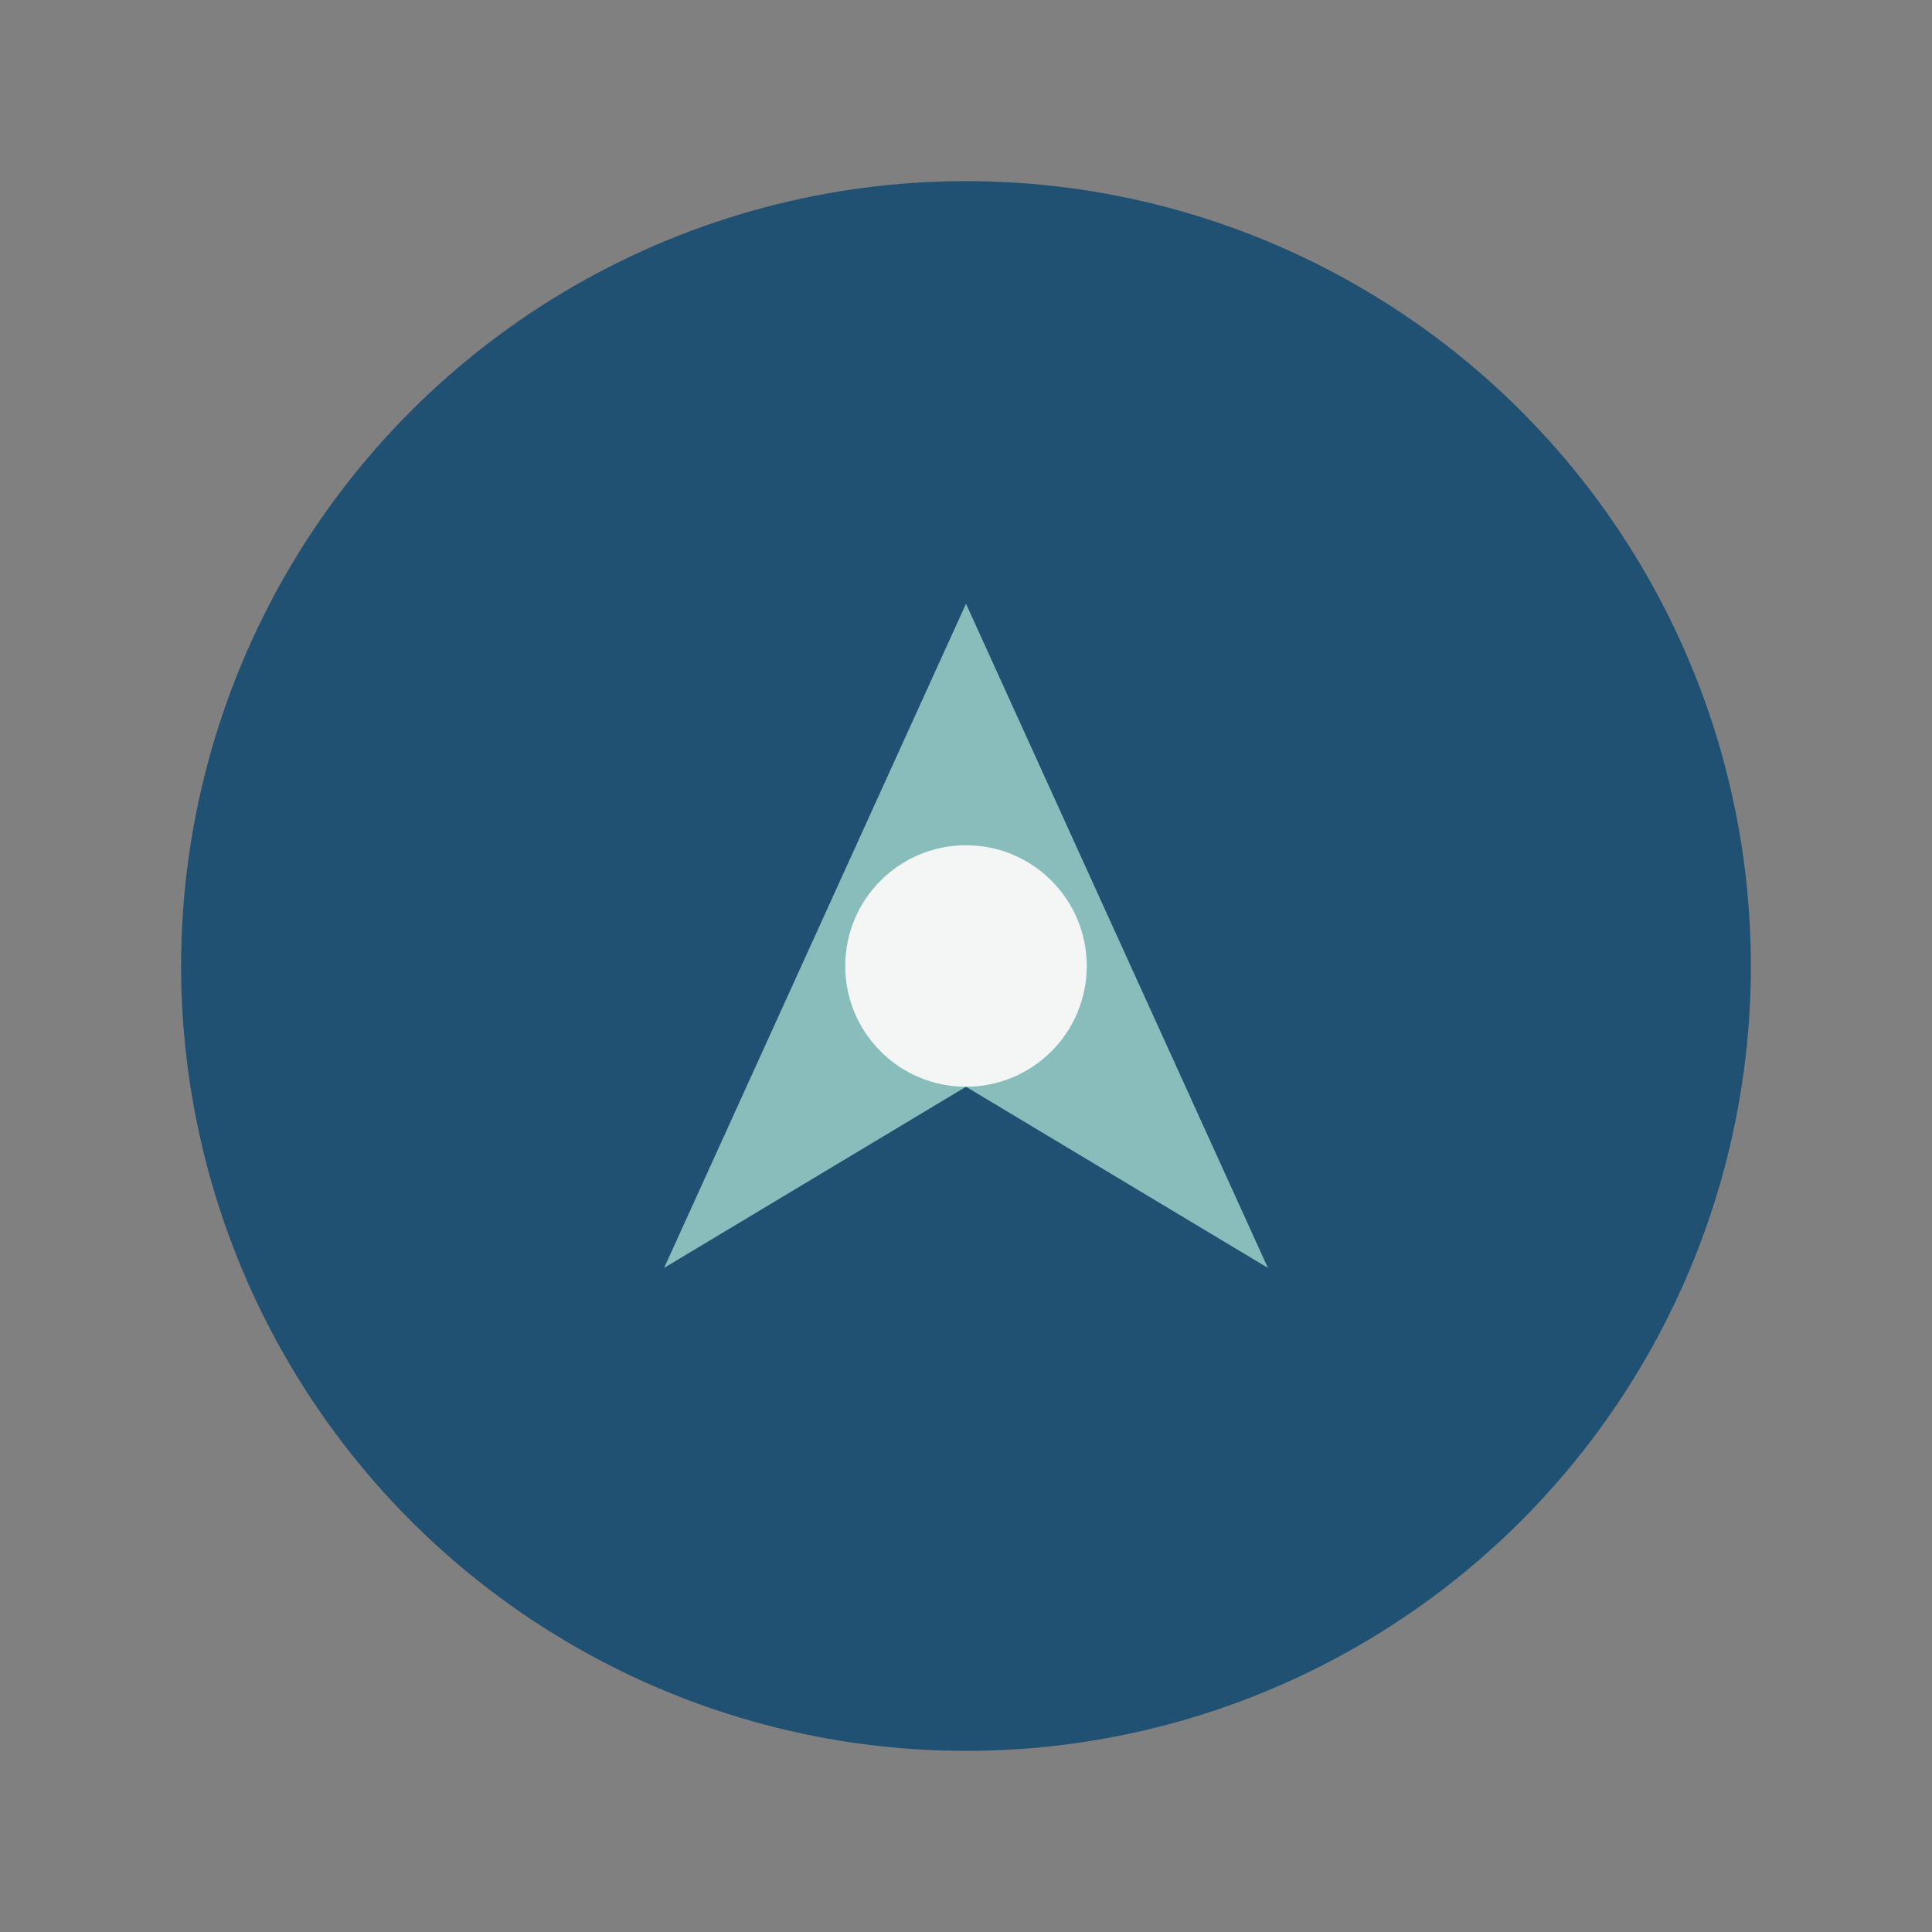
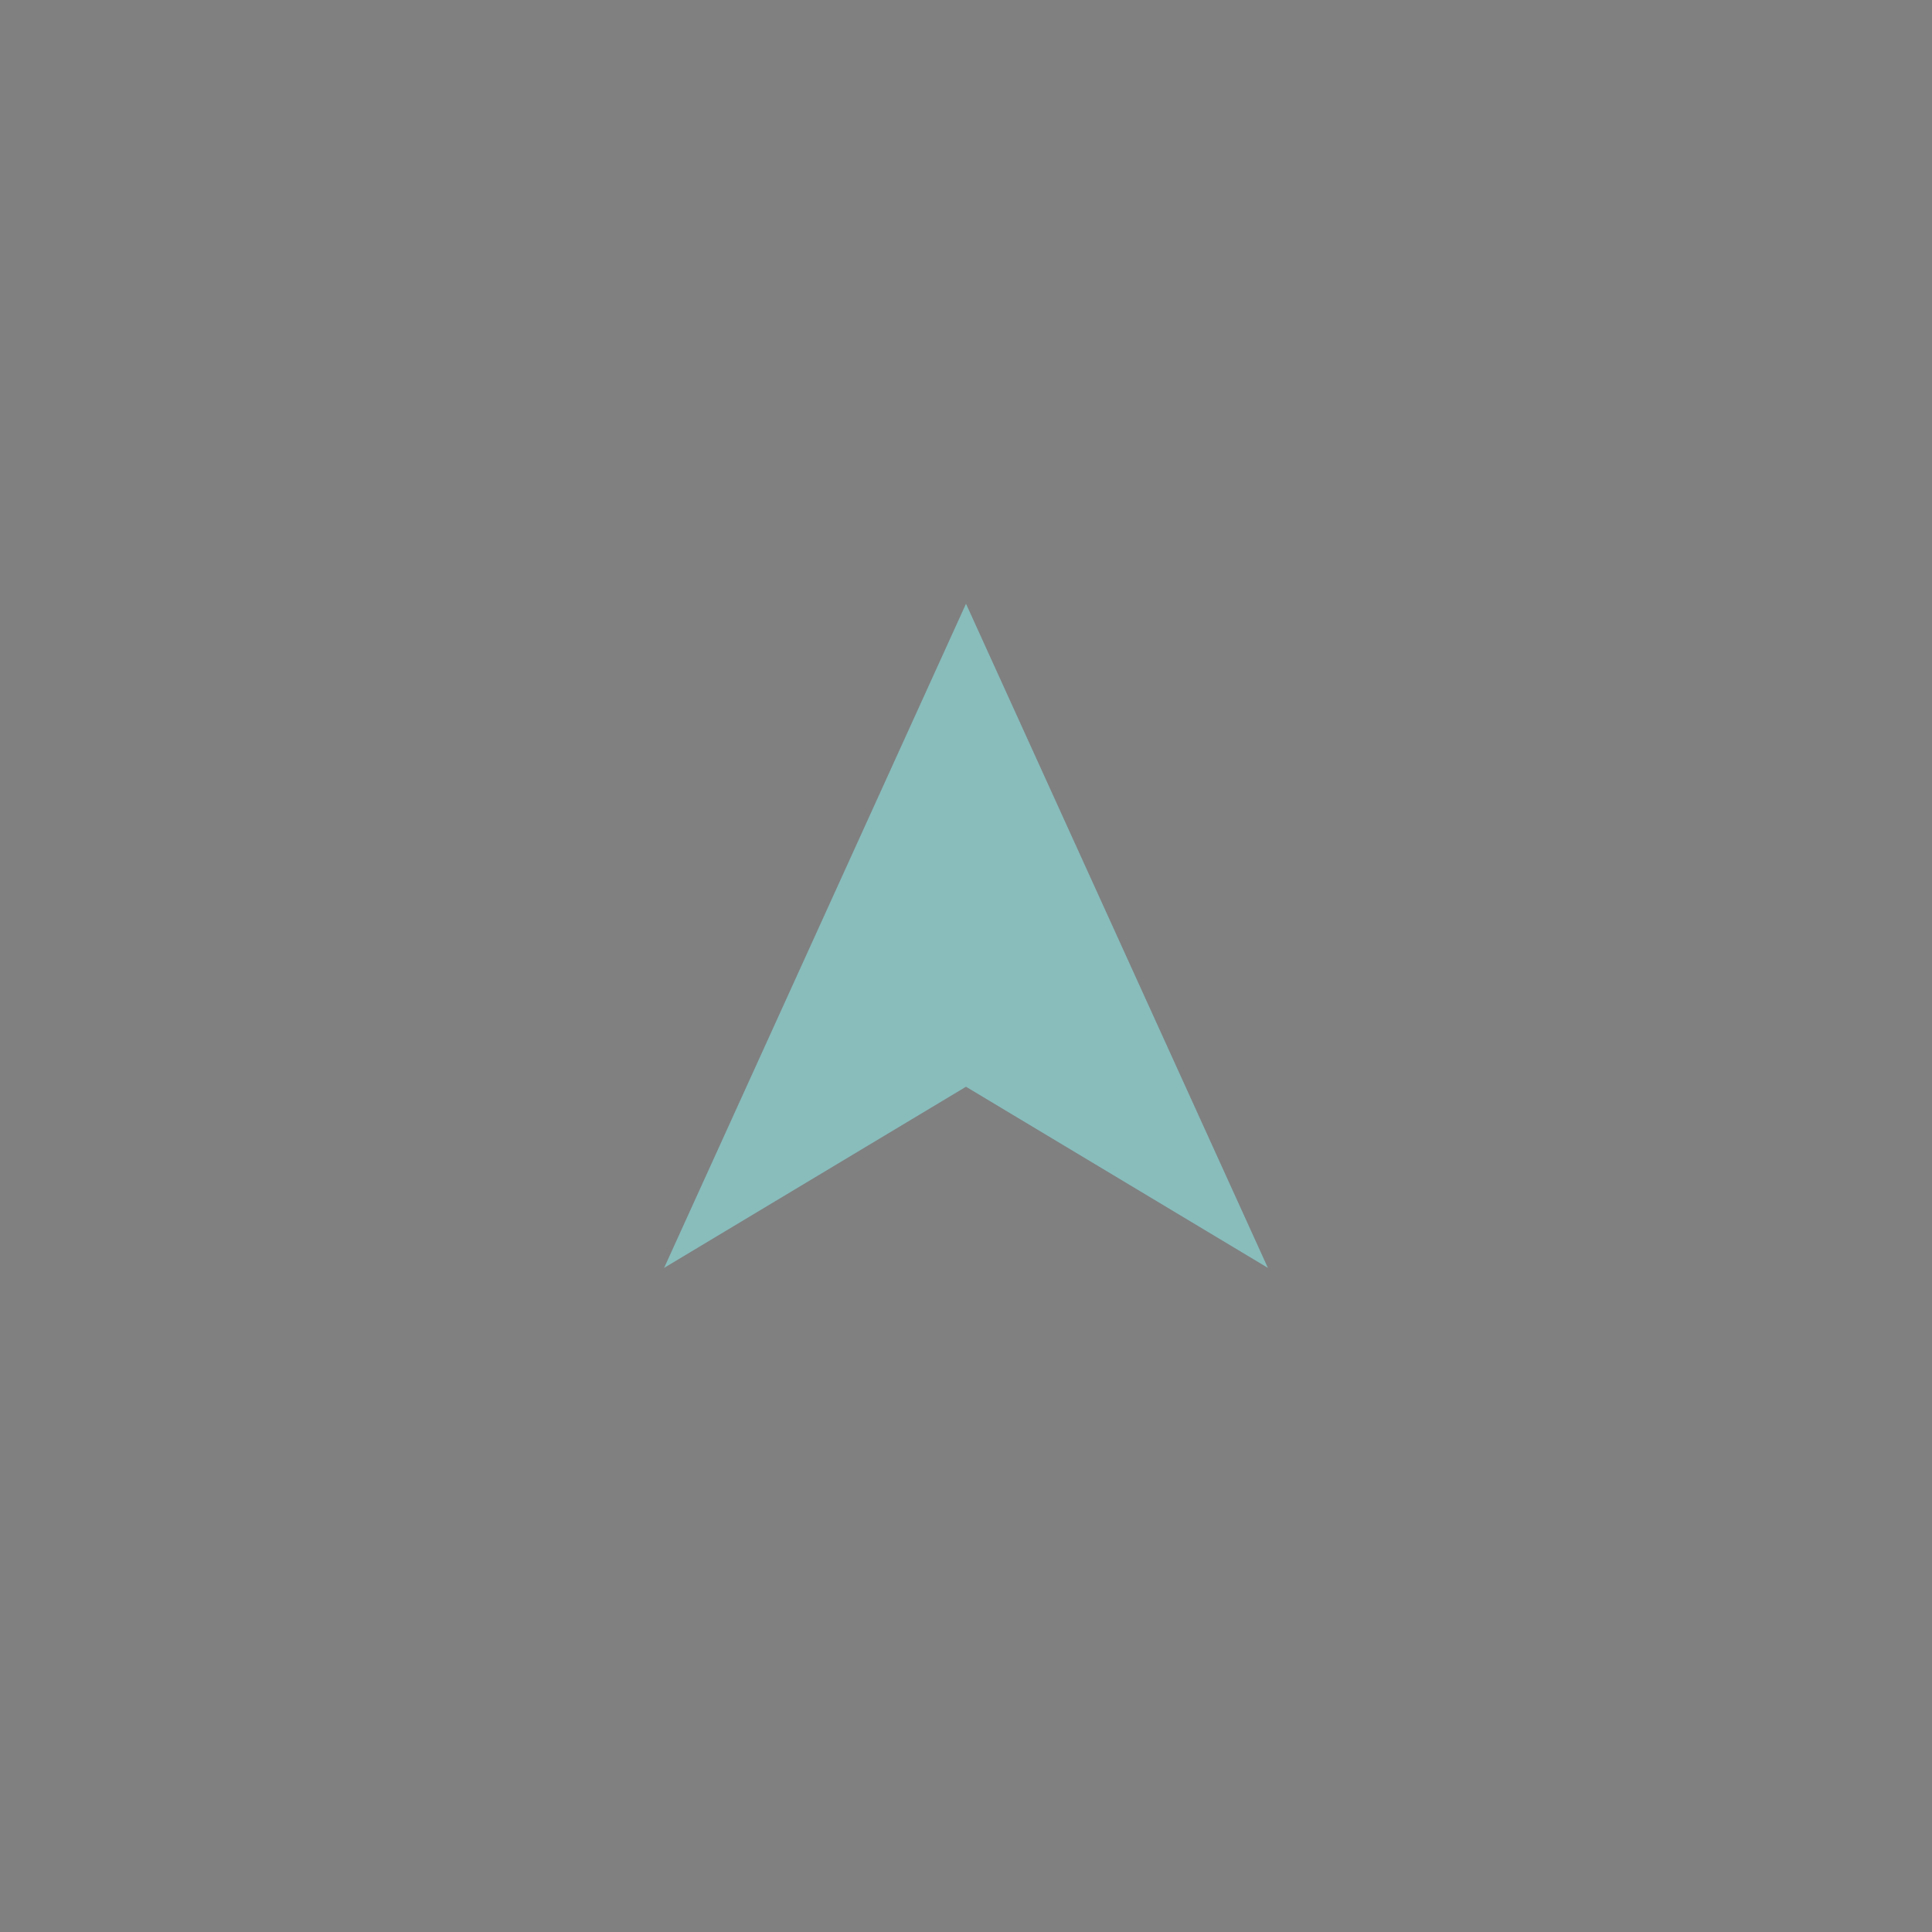
<svg xmlns="http://www.w3.org/2000/svg" width="32" height="32" viewBox="0 0 32 32">
  <rect x="0" y="0" width="32" height="32" fill="#808080" stroke="none" />
-   <circle cx="16" cy="16" r="13" fill="#205072" />
  <polygon points="16,10 21,21 16,18 11,21" fill="#88BDBC" />
-   <circle cx="16" cy="16" r="2" fill="#F4F6F6" />
</svg>